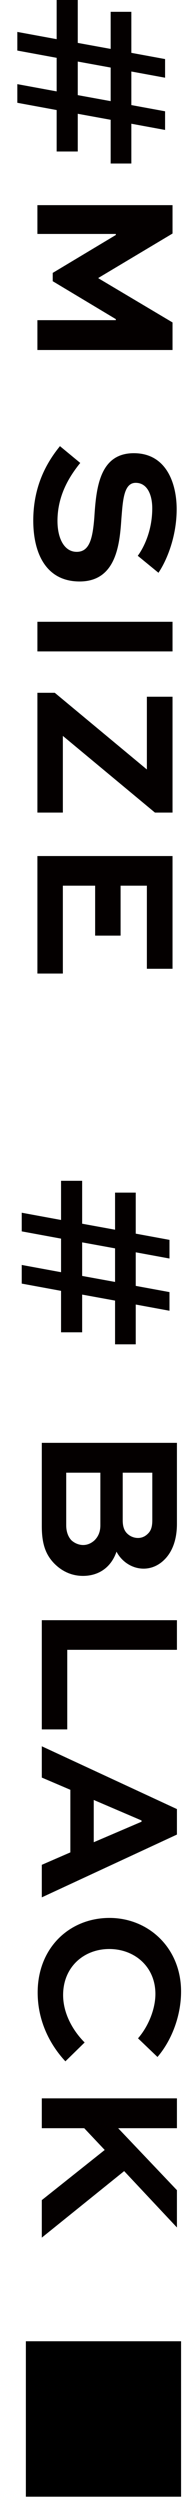
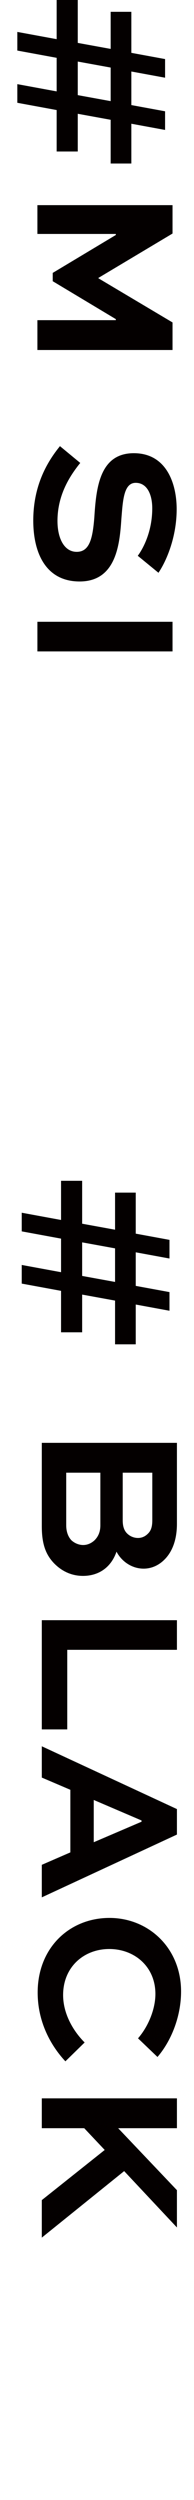
<svg xmlns="http://www.w3.org/2000/svg" width="15" height="193" viewBox="0 0 15 193" fill="none">
-   <path d="M9.324 72.231L7.356 72.231L7.356 68.375L4.86 68.375L4.86 75.159L2.892 75.159L2.892 66.087L13.34 66.087L13.34 74.791L11.356 74.791L11.356 68.375L9.324 68.375L9.324 72.231Z" fill="#040000" />
-   <path d="M4.86 62.732L2.892 62.732L2.892 53.484L4.236 53.484L11.356 59.404L11.356 53.788L13.34 53.788L13.34 62.732L11.98 62.732L4.86 56.812L4.86 62.732Z" fill="#040000" />
  <path d="M2.892 50.29L2.892 48.002L13.34 48.002L13.34 50.29L2.892 50.29Z" fill="#040000" />
  <path d="M12.252 44.219L10.652 42.907C11.116 42.283 11.772 40.971 11.772 39.243C11.772 38.203 11.388 37.275 10.492 37.275C9.564 37.275 9.5 38.651 9.388 40.011C9.26 41.915 9.036 44.891 6.156 44.891C3.58 44.891 2.572 42.747 2.572 40.187C2.572 37.483 3.644 35.659 4.636 34.443L6.204 35.739C5.5 36.619 4.444 38.107 4.444 40.219C4.444 41.547 4.956 42.603 5.932 42.603C6.94 42.603 7.164 41.531 7.292 39.963C7.436 37.675 7.692 34.987 10.348 34.987C12.876 34.987 13.66 37.339 13.66 39.307C13.66 41.483 12.86 43.323 12.252 44.219Z" fill="#040000" />
  <path d="M2.892 27.021L2.892 24.717L8.956 24.717L8.956 24.637L4.076 21.709L4.076 21.069L8.956 18.141L8.956 18.061L2.892 18.061L2.892 15.837L13.34 15.837L13.34 18.029L7.612 21.453L7.612 21.485L13.34 24.893L13.34 27.021L2.892 27.021Z" fill="#040000" />
  <path d="M12.764 8.592L12.764 10.032L10.156 9.552L10.156 12.624L8.556 12.624L8.556 9.248L6.012 8.784L6.012 11.696L4.38 11.696L4.38 8.496L1.34 7.936L1.34 6.496L4.38 7.056L4.38 4.464L1.34 3.904L1.34 2.464L4.38 3.024L4.38 -3.66476e-07L6.012 -2.95139e-07L6.012 3.312L8.556 3.776L8.556 0.912L10.156 0.912L10.156 4.08L12.764 4.56L12.764 6L10.156 5.52L10.156 8.112L12.764 8.592ZM8.556 5.216L6.012 4.752L6.012 7.344L8.556 7.808L8.556 5.216Z" fill="#040000" />
  <path d="M13.68 164.299L9.136 164.299L13.68 169.083L13.68 171.963L9.6 167.611L3.232 172.747L3.232 169.851L8.096 165.979L6.512 164.299L3.232 164.299L3.232 161.995L13.68 161.995L13.68 164.299Z" fill="#040000" />
  <path d="M6.544 157.681L5.056 159.137C3.936 157.937 2.912 156.113 2.912 153.825C2.912 150.353 5.392 148.065 8.464 148.065C11.472 148.065 14 150.369 14 153.745C14 155.665 13.248 157.553 12.176 158.801L10.672 157.361C11.504 156.401 12.016 155.057 12.016 153.937C12.016 151.825 10.4 150.465 8.448 150.465C6.48 150.465 4.88 151.857 4.88 154.017C4.88 155.441 5.632 156.769 6.544 157.681Z" fill="#040000" />
  <path d="M3.232 134.814L13.68 139.662L13.68 141.63L3.232 146.478L3.232 143.966L5.44 143.006L5.44 138.174L3.232 137.23L3.232 134.814ZM10.944 140.542L7.248 138.958L7.248 142.222L10.944 140.638L10.944 140.542Z" fill="#040000" />
  <path d="M13.68 125.08L13.68 127.368L5.2 127.368L5.2 133.512L3.232 133.512L3.232 125.08L13.68 125.08Z" fill="#040000" />
  <path d="M3.232 117.837L3.232 111.389L13.68 111.389L13.68 117.645C13.68 118.941 13.28 119.869 12.672 120.445C12.24 120.861 11.696 121.101 11.104 121.101C10.208 121.101 9.408 120.557 9.008 119.789C8.592 121.005 7.632 121.661 6.416 121.661C5.584 121.661 4.816 121.341 4.176 120.685C3.568 120.045 3.232 119.261 3.232 117.837ZM7.76 117.757L7.76 113.693L5.12 113.693L5.12 117.757C5.12 118.237 5.264 118.637 5.52 118.909C5.76 119.133 6.096 119.277 6.432 119.277C6.768 119.277 7.072 119.133 7.312 118.909C7.6 118.621 7.76 118.253 7.76 117.757ZM11.776 117.373L11.776 113.693L9.488 113.693L9.488 117.373C9.488 117.805 9.584 118.141 9.824 118.381C10.048 118.605 10.352 118.733 10.672 118.733C10.976 118.733 11.232 118.605 11.424 118.413C11.664 118.189 11.776 117.885 11.776 117.373Z" fill="#040000" />
  <path d="M13.104 99.751L13.104 101.191L10.495 100.711L10.495 103.783L8.896 103.783L8.896 100.407L6.352 99.943L6.352 102.855L4.72 102.855L4.72 99.655L1.68 99.095L1.68 97.655L4.72 98.215L4.72 95.623L1.68 95.063L1.68 93.623L4.72 94.183L4.72 91.159L6.352 91.159L6.352 94.471L8.896 94.935L8.896 92.071L10.495 92.071L10.495 95.239L13.104 95.719L13.104 97.159L10.495 96.679L10.495 99.271L13.104 99.751ZM8.896 96.375L6.352 95.911L6.352 98.503L8.896 98.967L8.896 96.375Z" fill="#040000" />
-   <path d="M2 180.747H14V192.747H2V180.747Z" fill="black" />
</svg>